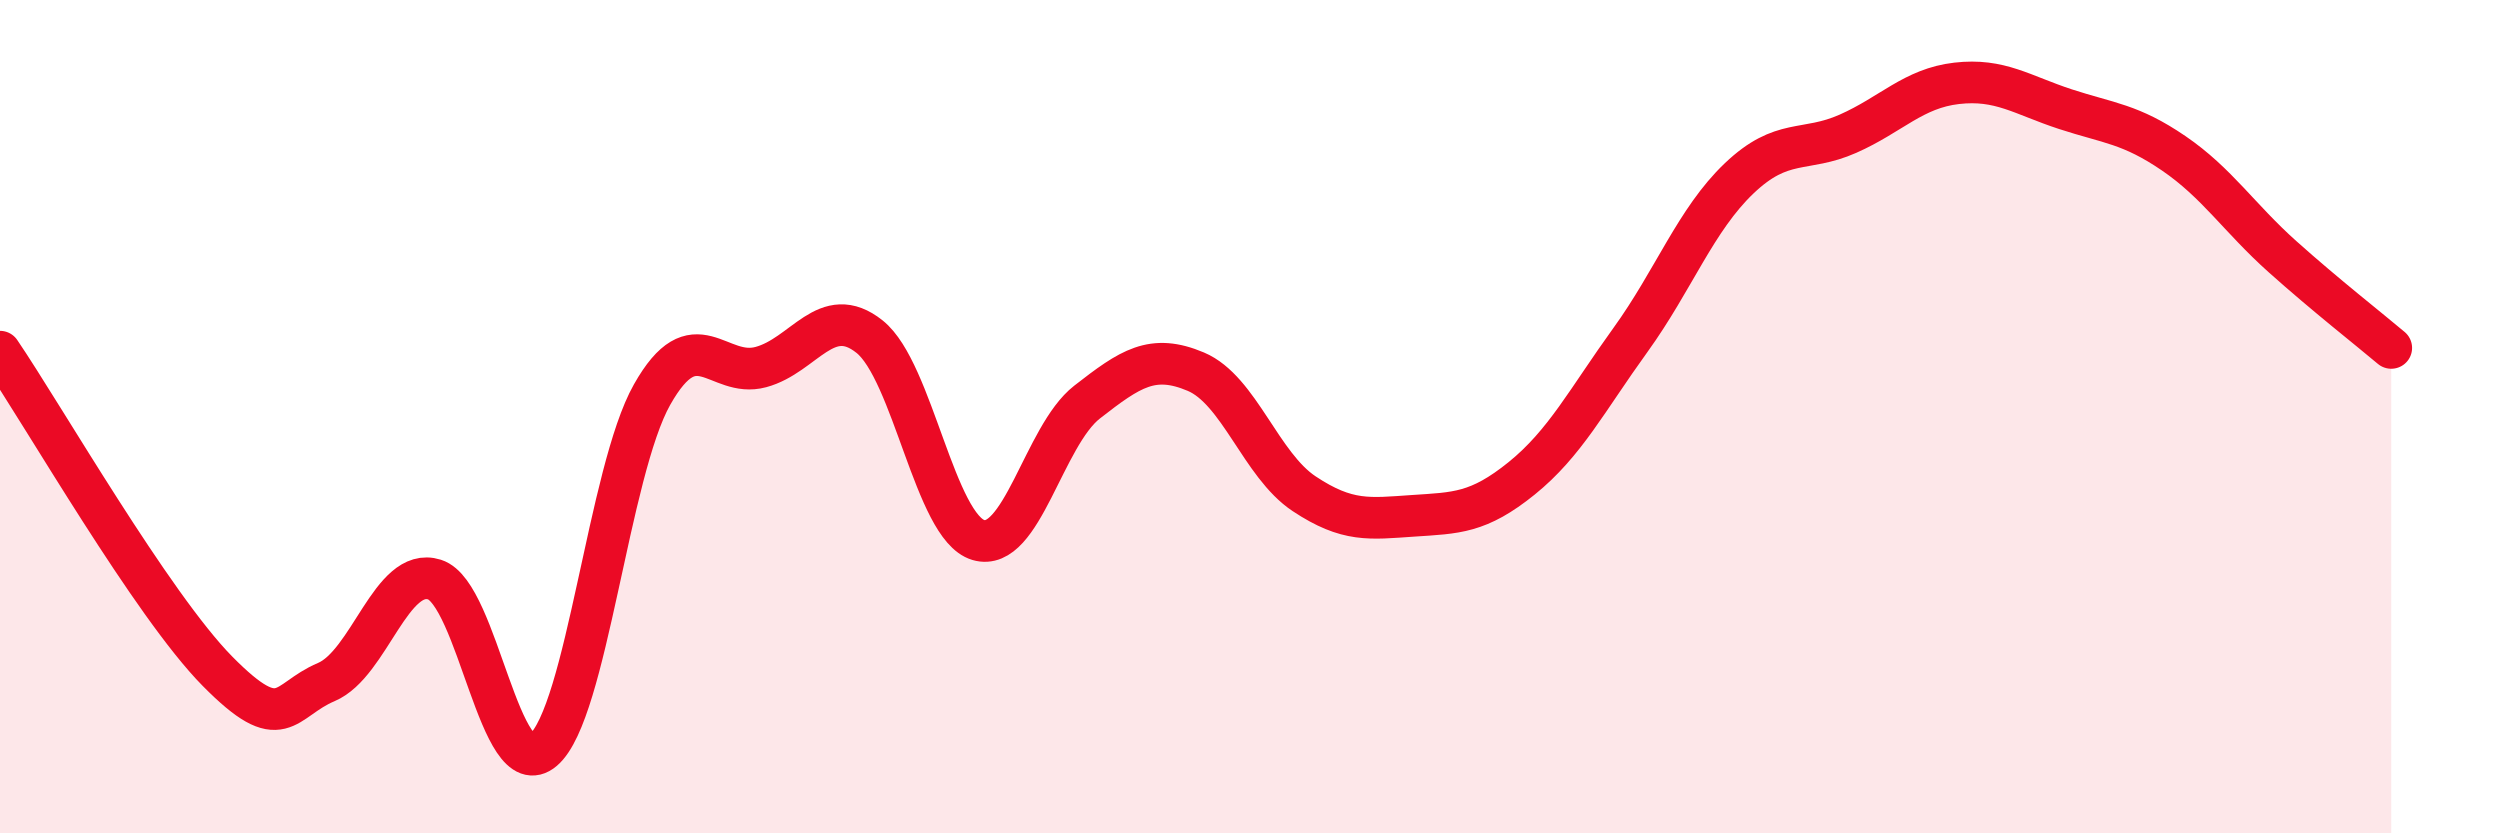
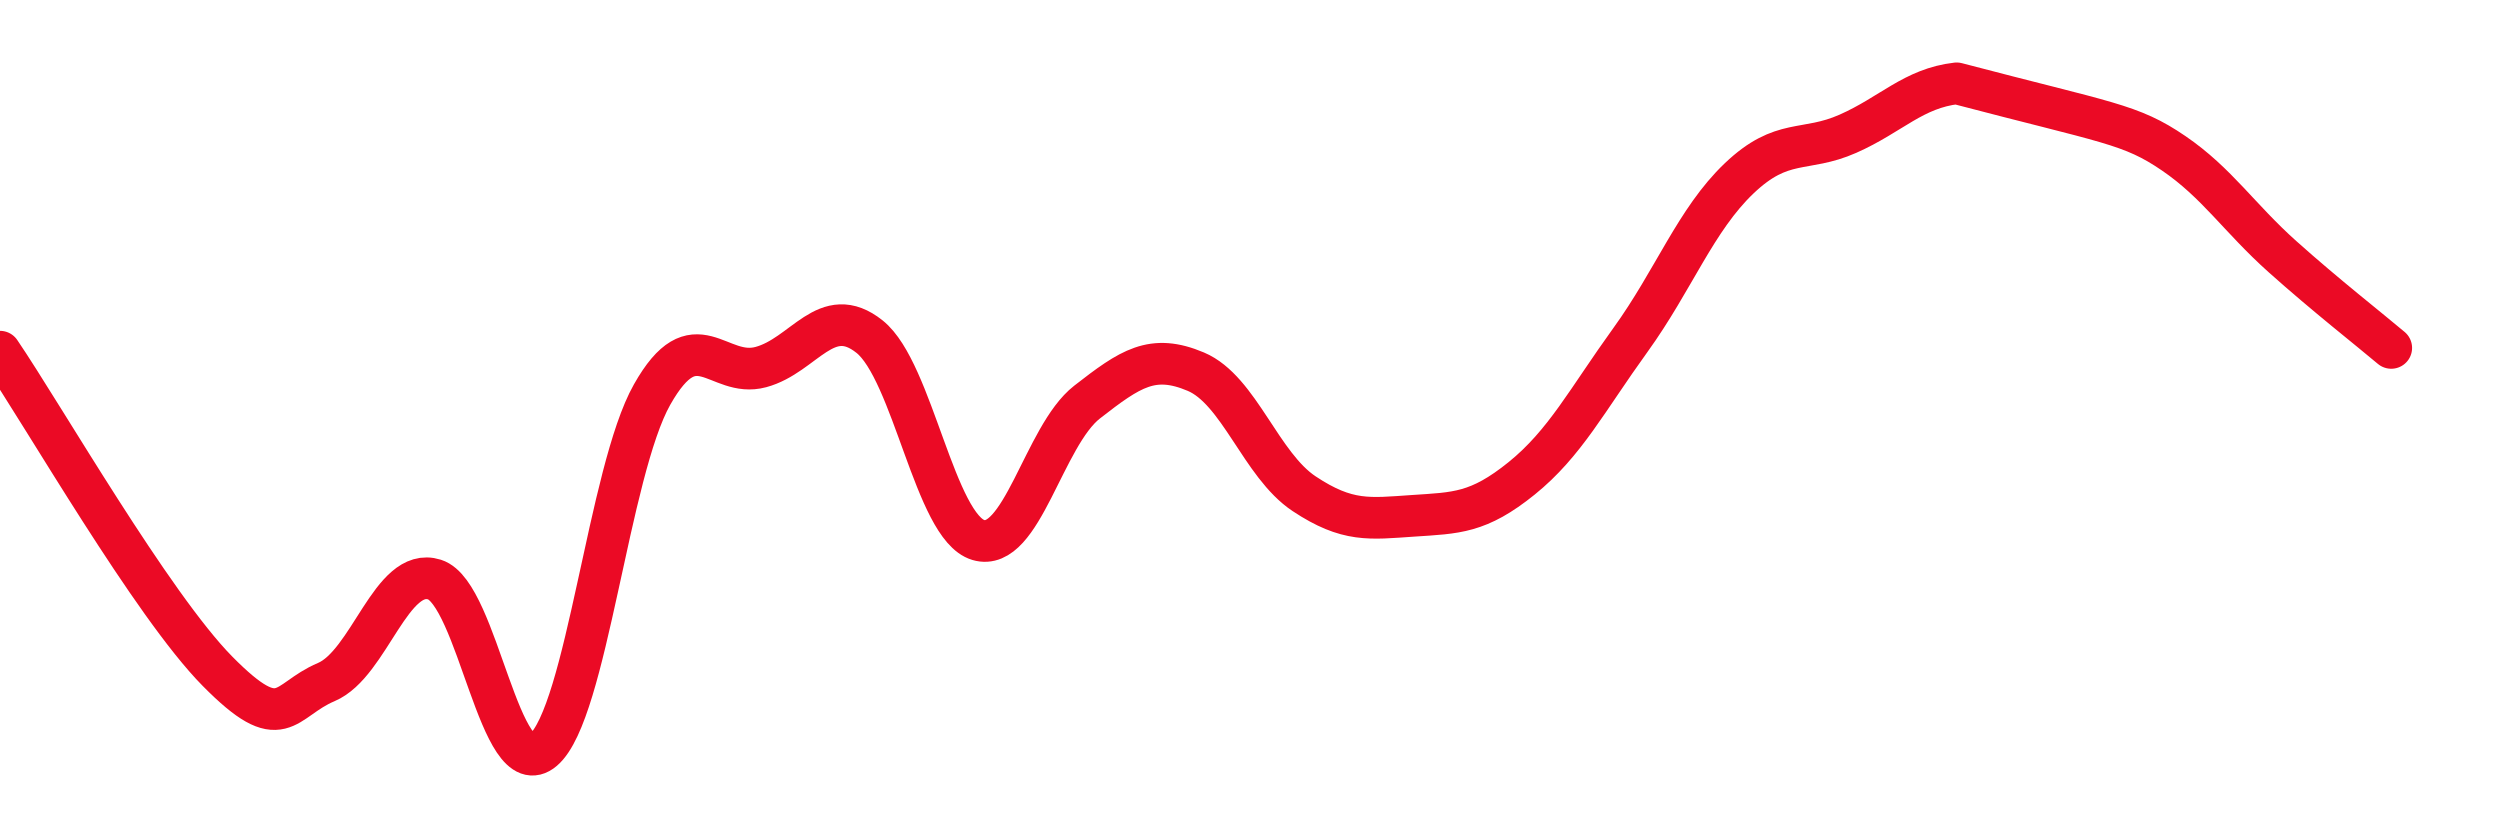
<svg xmlns="http://www.w3.org/2000/svg" width="60" height="20" viewBox="0 0 60 20">
-   <path d="M 0,8.44 C 1.04,9.97 3.65,14.52 5.22,16.11 C 6.79,17.7 6.79,16.81 7.83,16.37 C 8.87,15.93 9.39,13.58 10.43,13.91 C 11.47,14.24 12,18.89 13.04,18 C 14.08,17.11 14.61,11.31 15.65,9.47 C 16.69,7.63 17.22,9.09 18.26,8.81 C 19.3,8.53 19.83,7.25 20.87,8.08 C 21.91,8.91 22.44,12.65 23.48,12.96 C 24.52,13.27 25.05,10.46 26.09,9.65 C 27.13,8.84 27.66,8.48 28.7,8.92 C 29.74,9.36 30.26,11.16 31.3,11.85 C 32.34,12.54 32.87,12.45 33.91,12.38 C 34.95,12.31 35.48,12.32 36.52,11.48 C 37.56,10.64 38.09,9.6 39.13,8.16 C 40.17,6.72 40.7,5.27 41.74,4.28 C 42.78,3.29 43.31,3.67 44.35,3.21 C 45.39,2.75 45.92,2.12 46.96,2 C 48,1.88 48.53,2.28 49.57,2.62 C 50.61,2.96 51.13,2.97 52.17,3.68 C 53.21,4.39 53.74,5.23 54.78,6.16 C 55.82,7.09 56.87,7.91 57.39,8.35L57.39 20L0 20Z" fill="#EB0A25" opacity="0.1" stroke-linecap="round" stroke-linejoin="round" />
-   <path d="M 0,8.44 C 1.04,9.97 3.65,14.52 5.22,16.11 C 6.79,17.7 6.79,16.81 7.83,16.37 C 8.87,15.93 9.39,13.58 10.43,13.91 C 11.47,14.24 12,18.89 13.04,18 C 14.08,17.11 14.61,11.31 15.65,9.47 C 16.69,7.63 17.22,9.09 18.26,8.81 C 19.3,8.53 19.83,7.25 20.87,8.08 C 21.91,8.91 22.44,12.65 23.48,12.96 C 24.52,13.27 25.05,10.46 26.09,9.65 C 27.13,8.84 27.66,8.48 28.7,8.92 C 29.74,9.36 30.26,11.16 31.3,11.85 C 32.34,12.54 32.87,12.45 33.91,12.38 C 34.95,12.31 35.48,12.32 36.52,11.48 C 37.56,10.64 38.09,9.6 39.13,8.16 C 40.17,6.72 40.7,5.27 41.74,4.28 C 42.78,3.29 43.31,3.67 44.35,3.21 C 45.39,2.75 45.92,2.12 46.96,2 C 48,1.88 48.53,2.28 49.57,2.62 C 50.61,2.96 51.13,2.97 52.17,3.68 C 53.21,4.39 53.74,5.23 54.78,6.16 C 55.82,7.09 56.87,7.91 57.39,8.35" stroke="#EB0A25" stroke-width="1" fill="none" stroke-linecap="round" stroke-linejoin="round" />
+   <path d="M 0,8.44 C 1.04,9.97 3.65,14.52 5.22,16.11 C 6.79,17.7 6.79,16.81 7.83,16.37 C 8.87,15.93 9.39,13.58 10.43,13.91 C 11.47,14.24 12,18.89 13.04,18 C 14.08,17.11 14.61,11.31 15.65,9.47 C 16.69,7.63 17.22,9.09 18.26,8.81 C 19.3,8.53 19.83,7.25 20.87,8.08 C 21.91,8.91 22.44,12.65 23.48,12.96 C 24.52,13.27 25.05,10.46 26.09,9.65 C 27.13,8.84 27.66,8.48 28.7,8.92 C 29.74,9.36 30.26,11.16 31.3,11.85 C 32.34,12.54 32.87,12.45 33.91,12.38 C 34.95,12.31 35.48,12.32 36.52,11.48 C 37.56,10.64 38.09,9.6 39.13,8.16 C 40.17,6.72 40.7,5.27 41.74,4.28 C 42.78,3.29 43.31,3.67 44.35,3.21 C 45.39,2.75 45.92,2.12 46.96,2 C 50.61,2.96 51.13,2.97 52.17,3.68 C 53.21,4.39 53.74,5.23 54.78,6.16 C 55.82,7.09 56.87,7.91 57.39,8.35" stroke="#EB0A25" stroke-width="1" fill="none" stroke-linecap="round" stroke-linejoin="round" />
</svg>